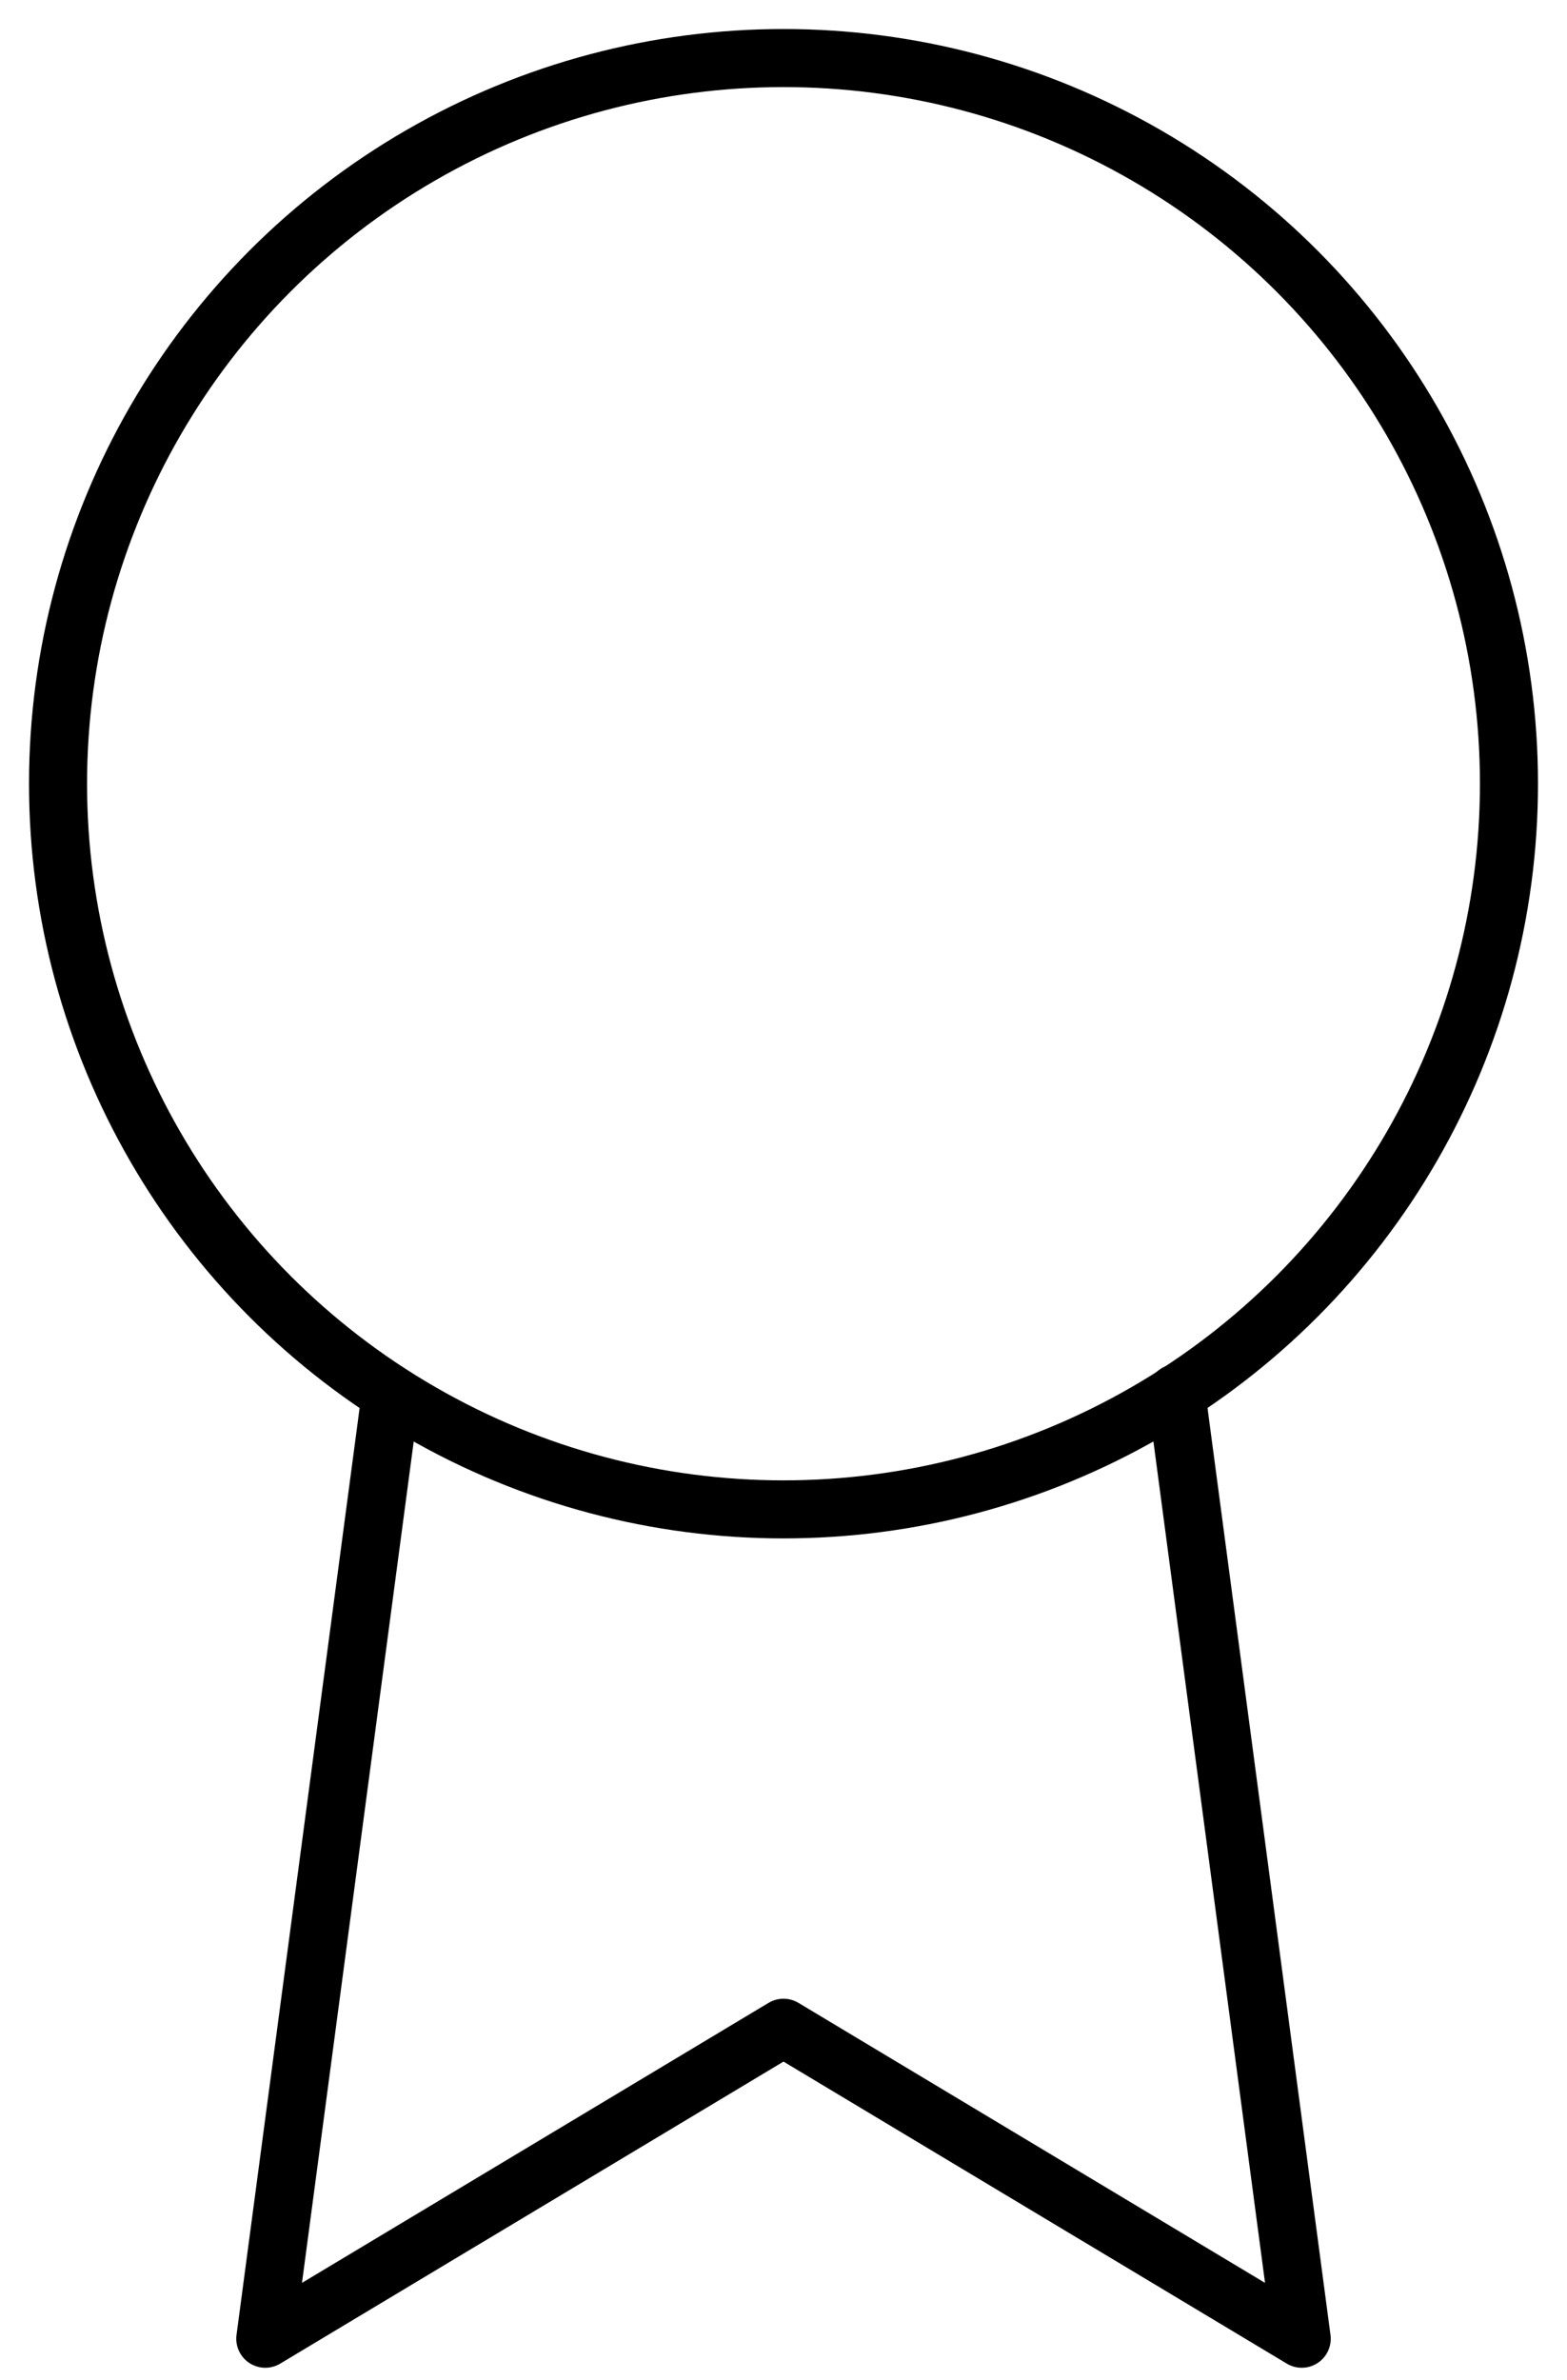
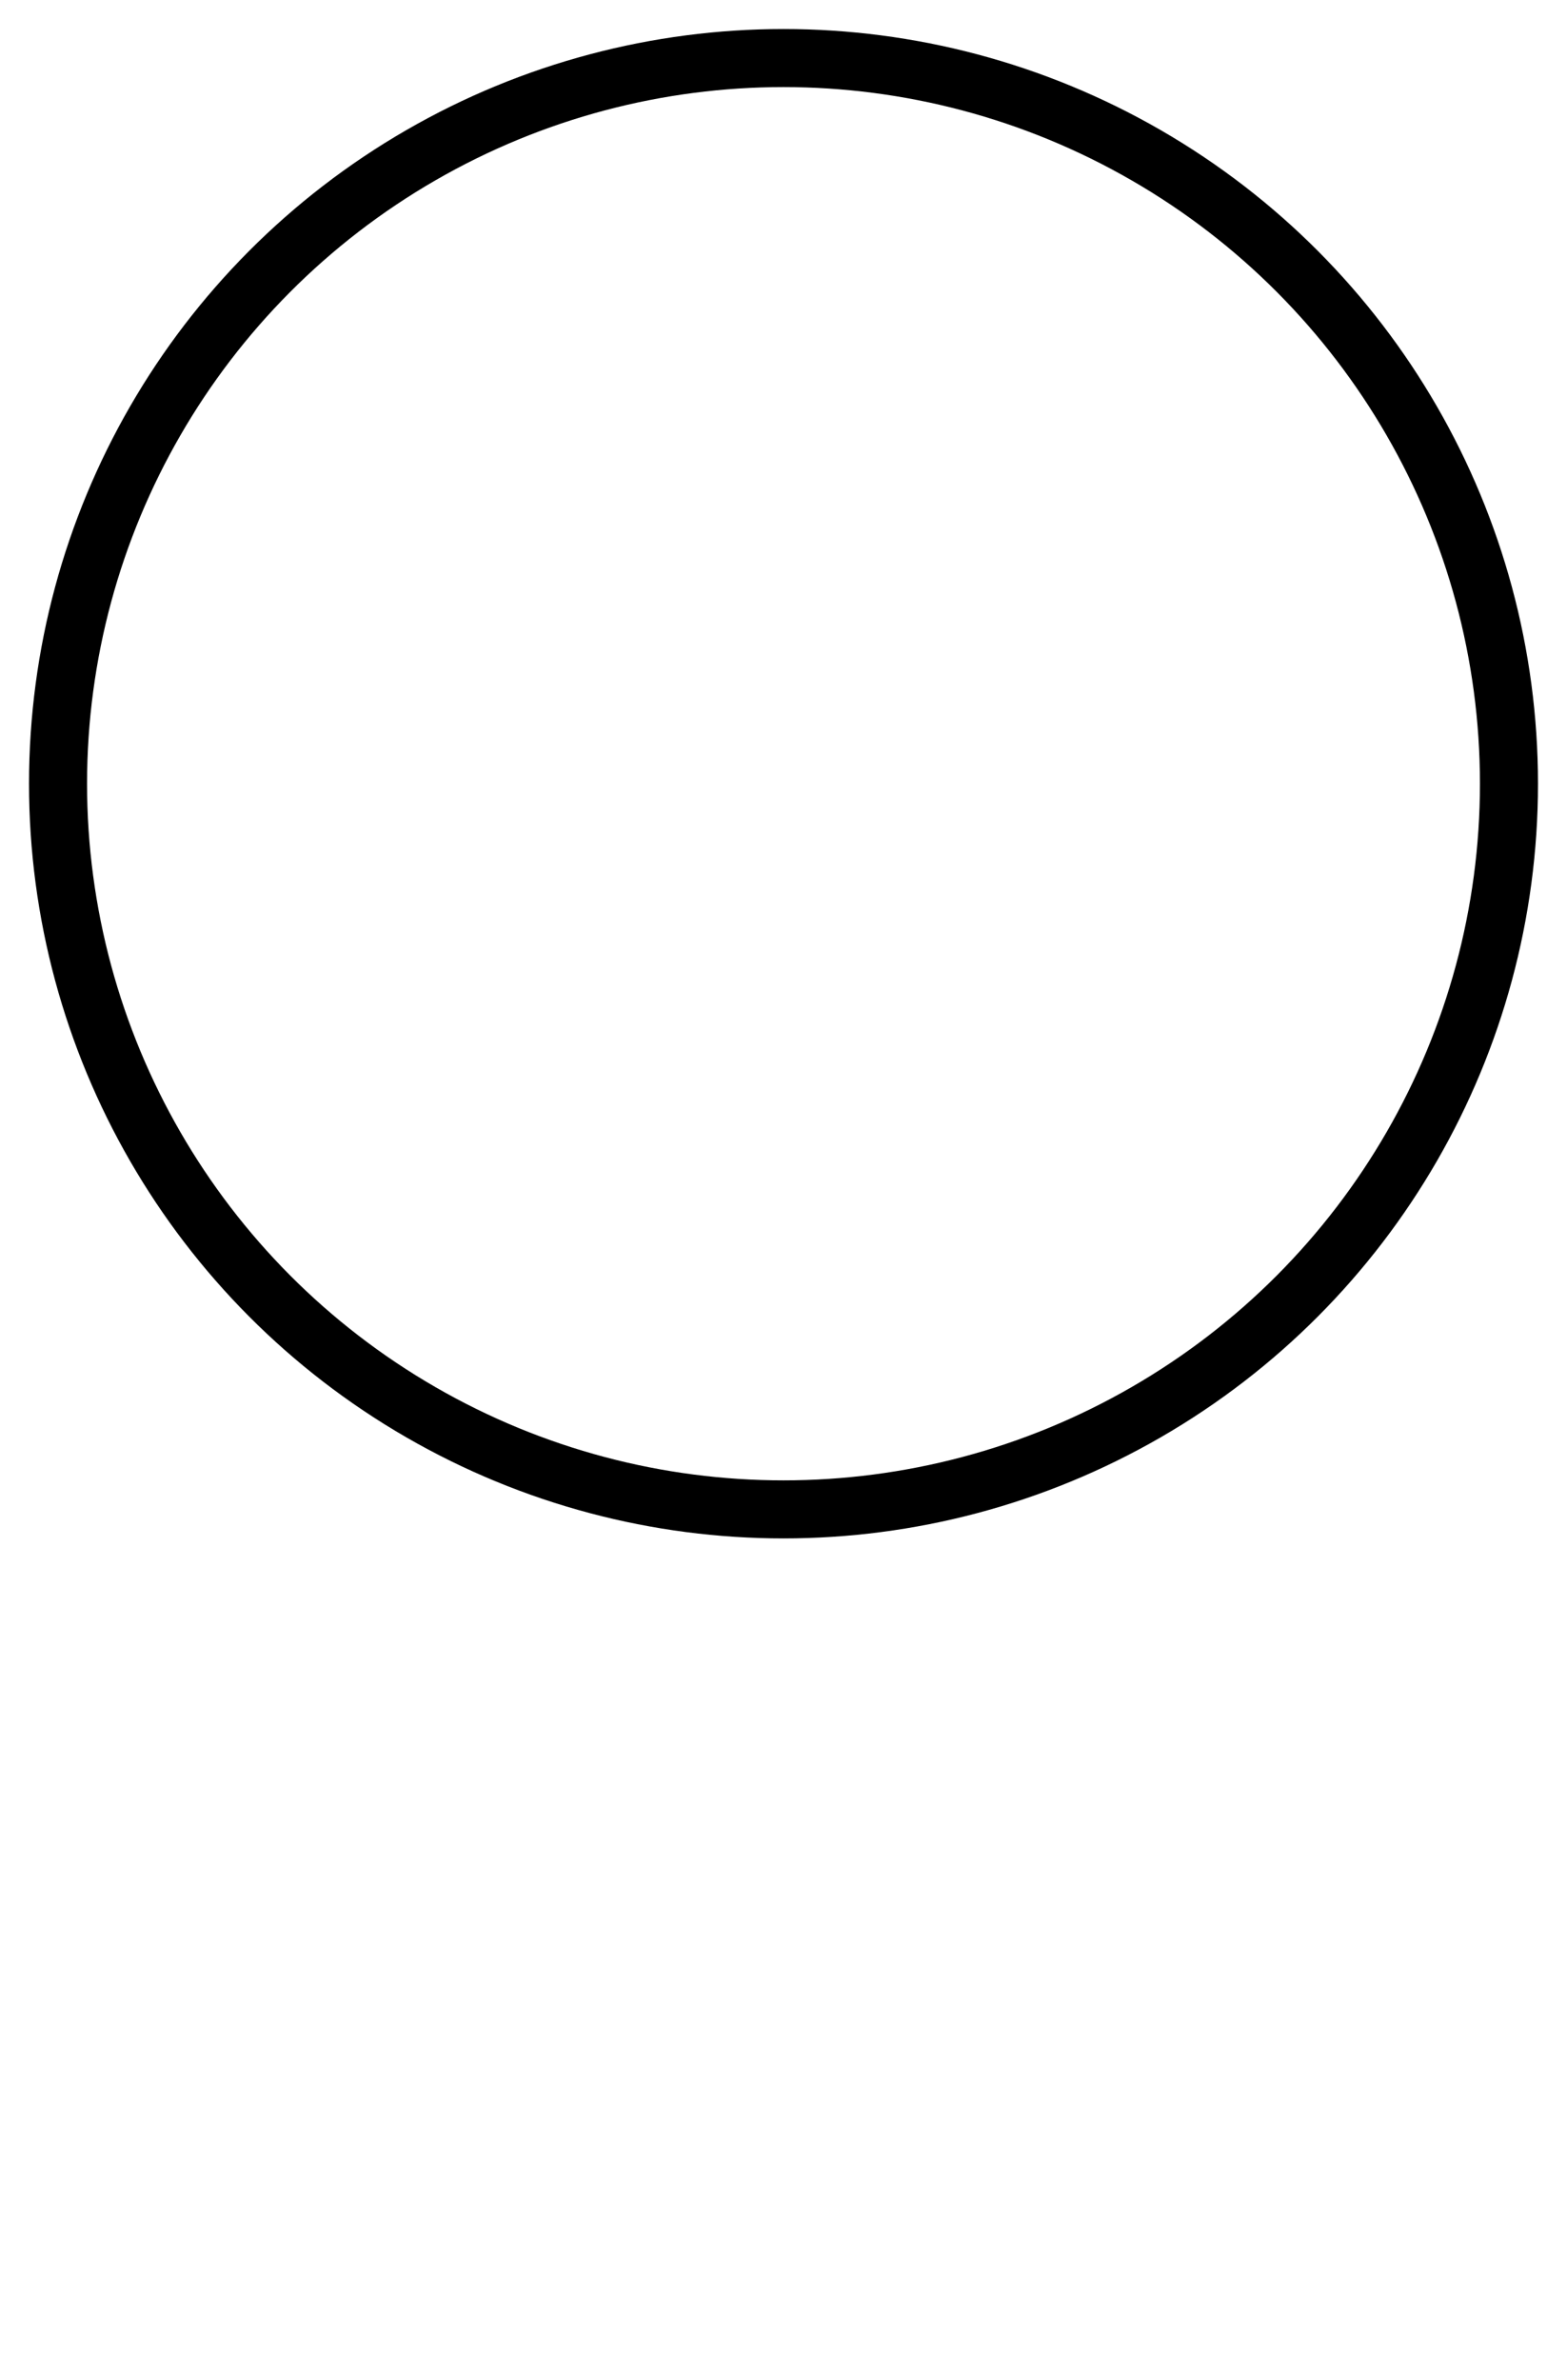
<svg xmlns="http://www.w3.org/2000/svg" width="27px" height="41px" viewBox="0 0 27 41" version="1.1">
  <title>C90D3A09-146C-4F75-B567-3E6B8A244CE6@1,5x</title>
  <g id="Page-1" stroke="none" stroke-width="1" fill="none" fill-rule="evenodd" stroke-linecap="round" stroke-linejoin="round">
    <g id="Quem-somos" transform="translate(-63, -1549)" stroke="#000000">
      <g id="Group-7-Copy" transform="translate(0, 1252)">
        <g id="Group-5" transform="translate(20, 250)">
          <g id="Group-3">
            <g id="award-(1)" transform="translate(44, 48)">
              <circle id="Oval" cx="12.5" cy="12.5" r="12.5" />
-               <polyline id="Path" points="5.732 23.018 3.571 39.286 12.5 33.929 21.429 39.286 19.268 23" />
            </g>
          </g>
        </g>
      </g>
    </g>
  </g>
</svg>